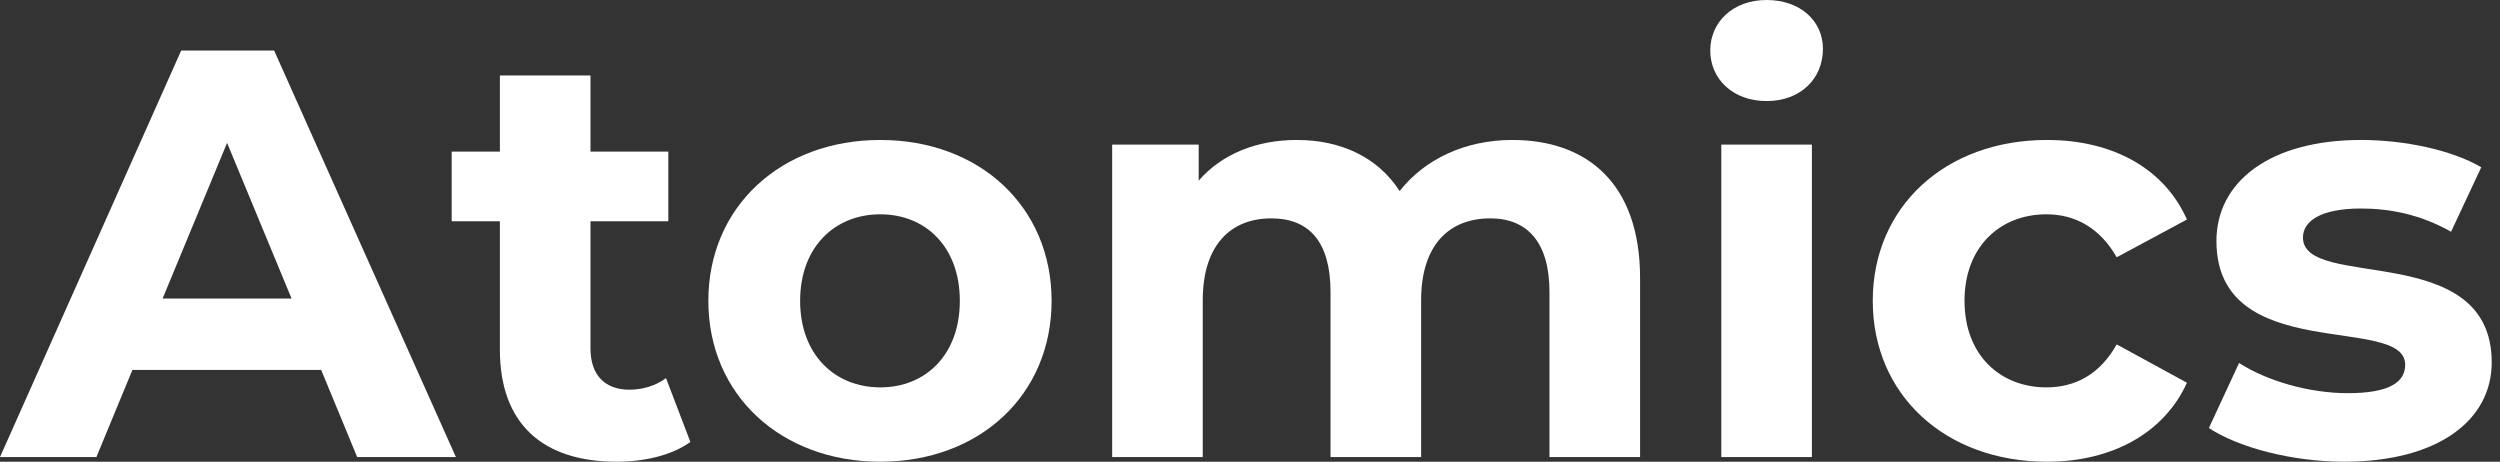
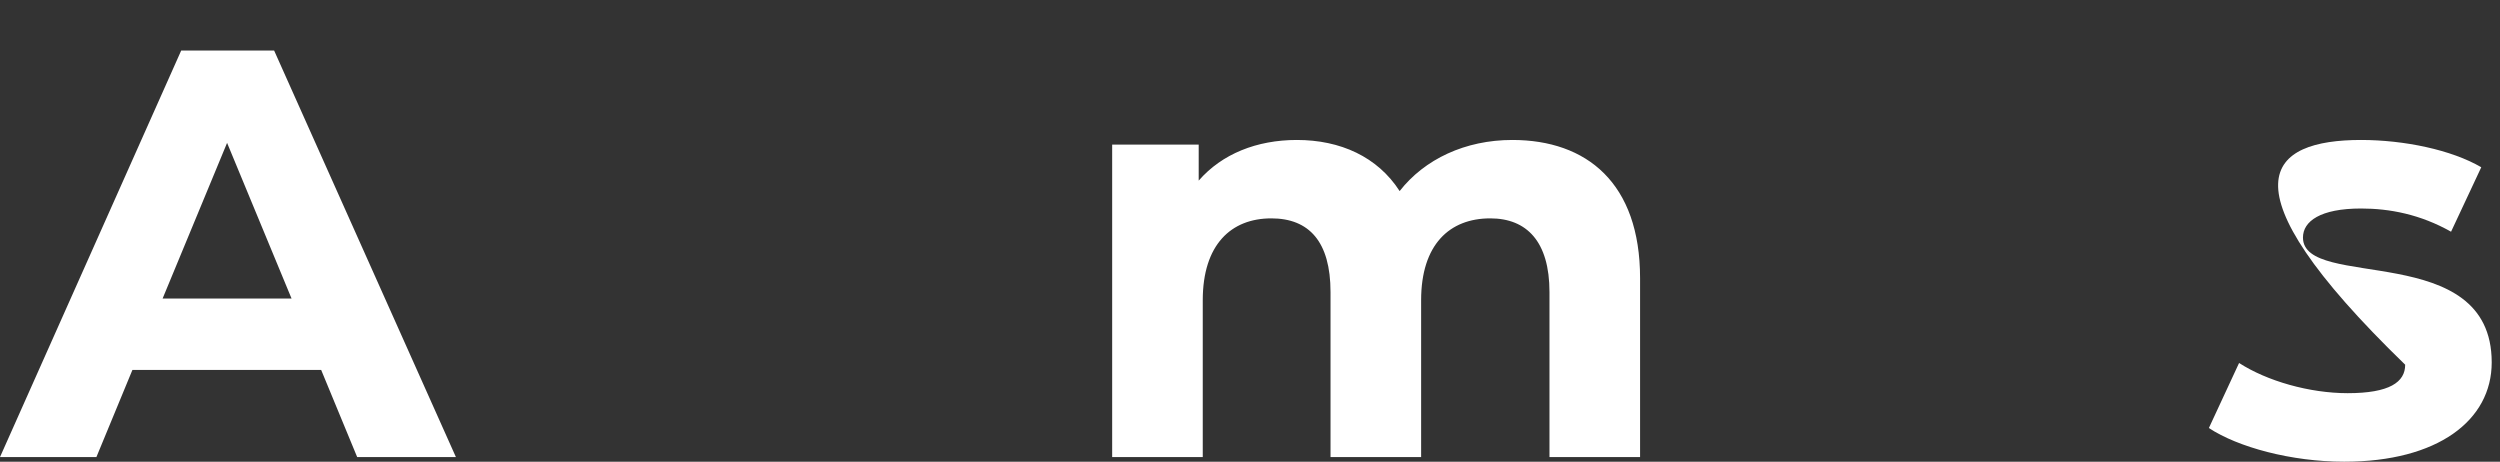
<svg xmlns="http://www.w3.org/2000/svg" width="222" height="41" viewBox="0 0 222 41" fill="none">
  <rect x="0" y="0" width="222" height="41" fill="#333333" stroke="none" />
-   <path d="M208.165 41C203.472 41 198.727 39.711 196.148 38.009L198.83 32.233C201.306 33.831 205.07 34.914 208.474 34.914C212.187 34.914 213.58 33.935 213.58 32.387C213.58 27.849 196.819 32.49 196.819 21.402C196.819 16.142 201.564 12.429 209.66 12.429C213.477 12.429 217.706 13.306 220.336 14.853L217.654 20.577C214.921 19.03 212.187 18.515 209.66 18.515C206.05 18.515 204.503 19.649 204.503 21.093C204.503 25.838 221.264 21.248 221.264 32.181C221.264 37.338 216.468 41 208.165 41Z" fill="white" />
-   <path d="M181.772 41C172.747 41 166.301 35.069 166.301 26.714C166.301 18.36 172.747 12.429 181.772 12.429C187.6 12.429 192.19 14.956 194.201 19.494L187.961 22.846C186.466 20.216 184.248 19.03 181.721 19.03C177.647 19.03 174.449 21.867 174.449 26.714C174.449 31.562 177.647 34.399 181.721 34.399C184.248 34.399 186.466 33.264 187.961 30.582L194.201 33.986C192.19 38.421 187.6 41 181.772 41Z" fill="white" />
-   <path d="M156.874 8.974C153.882 8.974 151.871 7.014 151.871 4.487C151.871 1.96 153.882 0 156.874 0C159.865 0 161.876 1.857 161.876 4.332C161.876 7.014 159.865 8.974 156.874 8.974ZM152.851 40.587V12.841H160.896V40.587H152.851Z" fill="white" />
+   <path d="M208.165 41C203.472 41 198.727 39.711 196.148 38.009L198.83 32.233C201.306 33.831 205.07 34.914 208.474 34.914C212.187 34.914 213.58 33.935 213.58 32.387C196.819 16.142 201.564 12.429 209.66 12.429C213.477 12.429 217.706 13.306 220.336 14.853L217.654 20.577C214.921 19.03 212.187 18.515 209.66 18.515C206.05 18.515 204.503 19.649 204.503 21.093C204.503 25.838 221.264 21.248 221.264 32.181C221.264 37.338 216.468 41 208.165 41Z" fill="white" />
  <path d="M134.293 12.429C140.894 12.429 145.639 16.245 145.639 24.703V40.587H137.594V25.941C137.594 21.454 135.582 19.391 132.333 19.391C128.723 19.391 126.196 21.712 126.196 26.663V40.587H118.151V25.941C118.151 21.454 116.243 19.391 112.891 19.391C109.332 19.391 106.805 21.712 106.805 26.663V40.587H98.76V12.841H106.444V16.039C108.507 13.667 111.601 12.429 115.16 12.429C119.028 12.429 122.328 13.925 124.288 16.967C126.506 14.131 130.116 12.429 134.293 12.429Z" fill="white" />
-   <path d="M78.168 41C69.349 41 62.902 35.069 62.902 26.714C62.902 18.36 69.349 12.429 78.168 12.429C86.987 12.429 93.382 18.36 93.382 26.714C93.382 35.069 86.987 41 78.168 41ZM78.168 34.399C82.19 34.399 85.233 31.511 85.233 26.714C85.233 21.918 82.19 19.03 78.168 19.03C74.145 19.03 71.051 21.918 71.051 26.714C71.051 31.511 74.145 34.399 78.168 34.399Z" fill="white" />
-   <path d="M59.14 33.574L61.306 39.246C59.655 40.433 57.231 41 54.756 41C48.206 41 44.39 37.648 44.39 31.047V19.649H40.109V13.46H44.39V6.704H52.435V13.46H59.346V19.649H52.435V30.943C52.435 33.316 53.724 34.605 55.891 34.605C57.077 34.605 58.263 34.244 59.14 33.574Z" fill="white" />
  <path d="M31.717 40.587L28.52 32.852H11.758L8.561 40.587H0L16.091 4.487H24.342L40.484 40.587H31.717ZM14.44 26.508H25.889L20.165 12.687L14.44 26.508Z" fill="white" />
</svg>